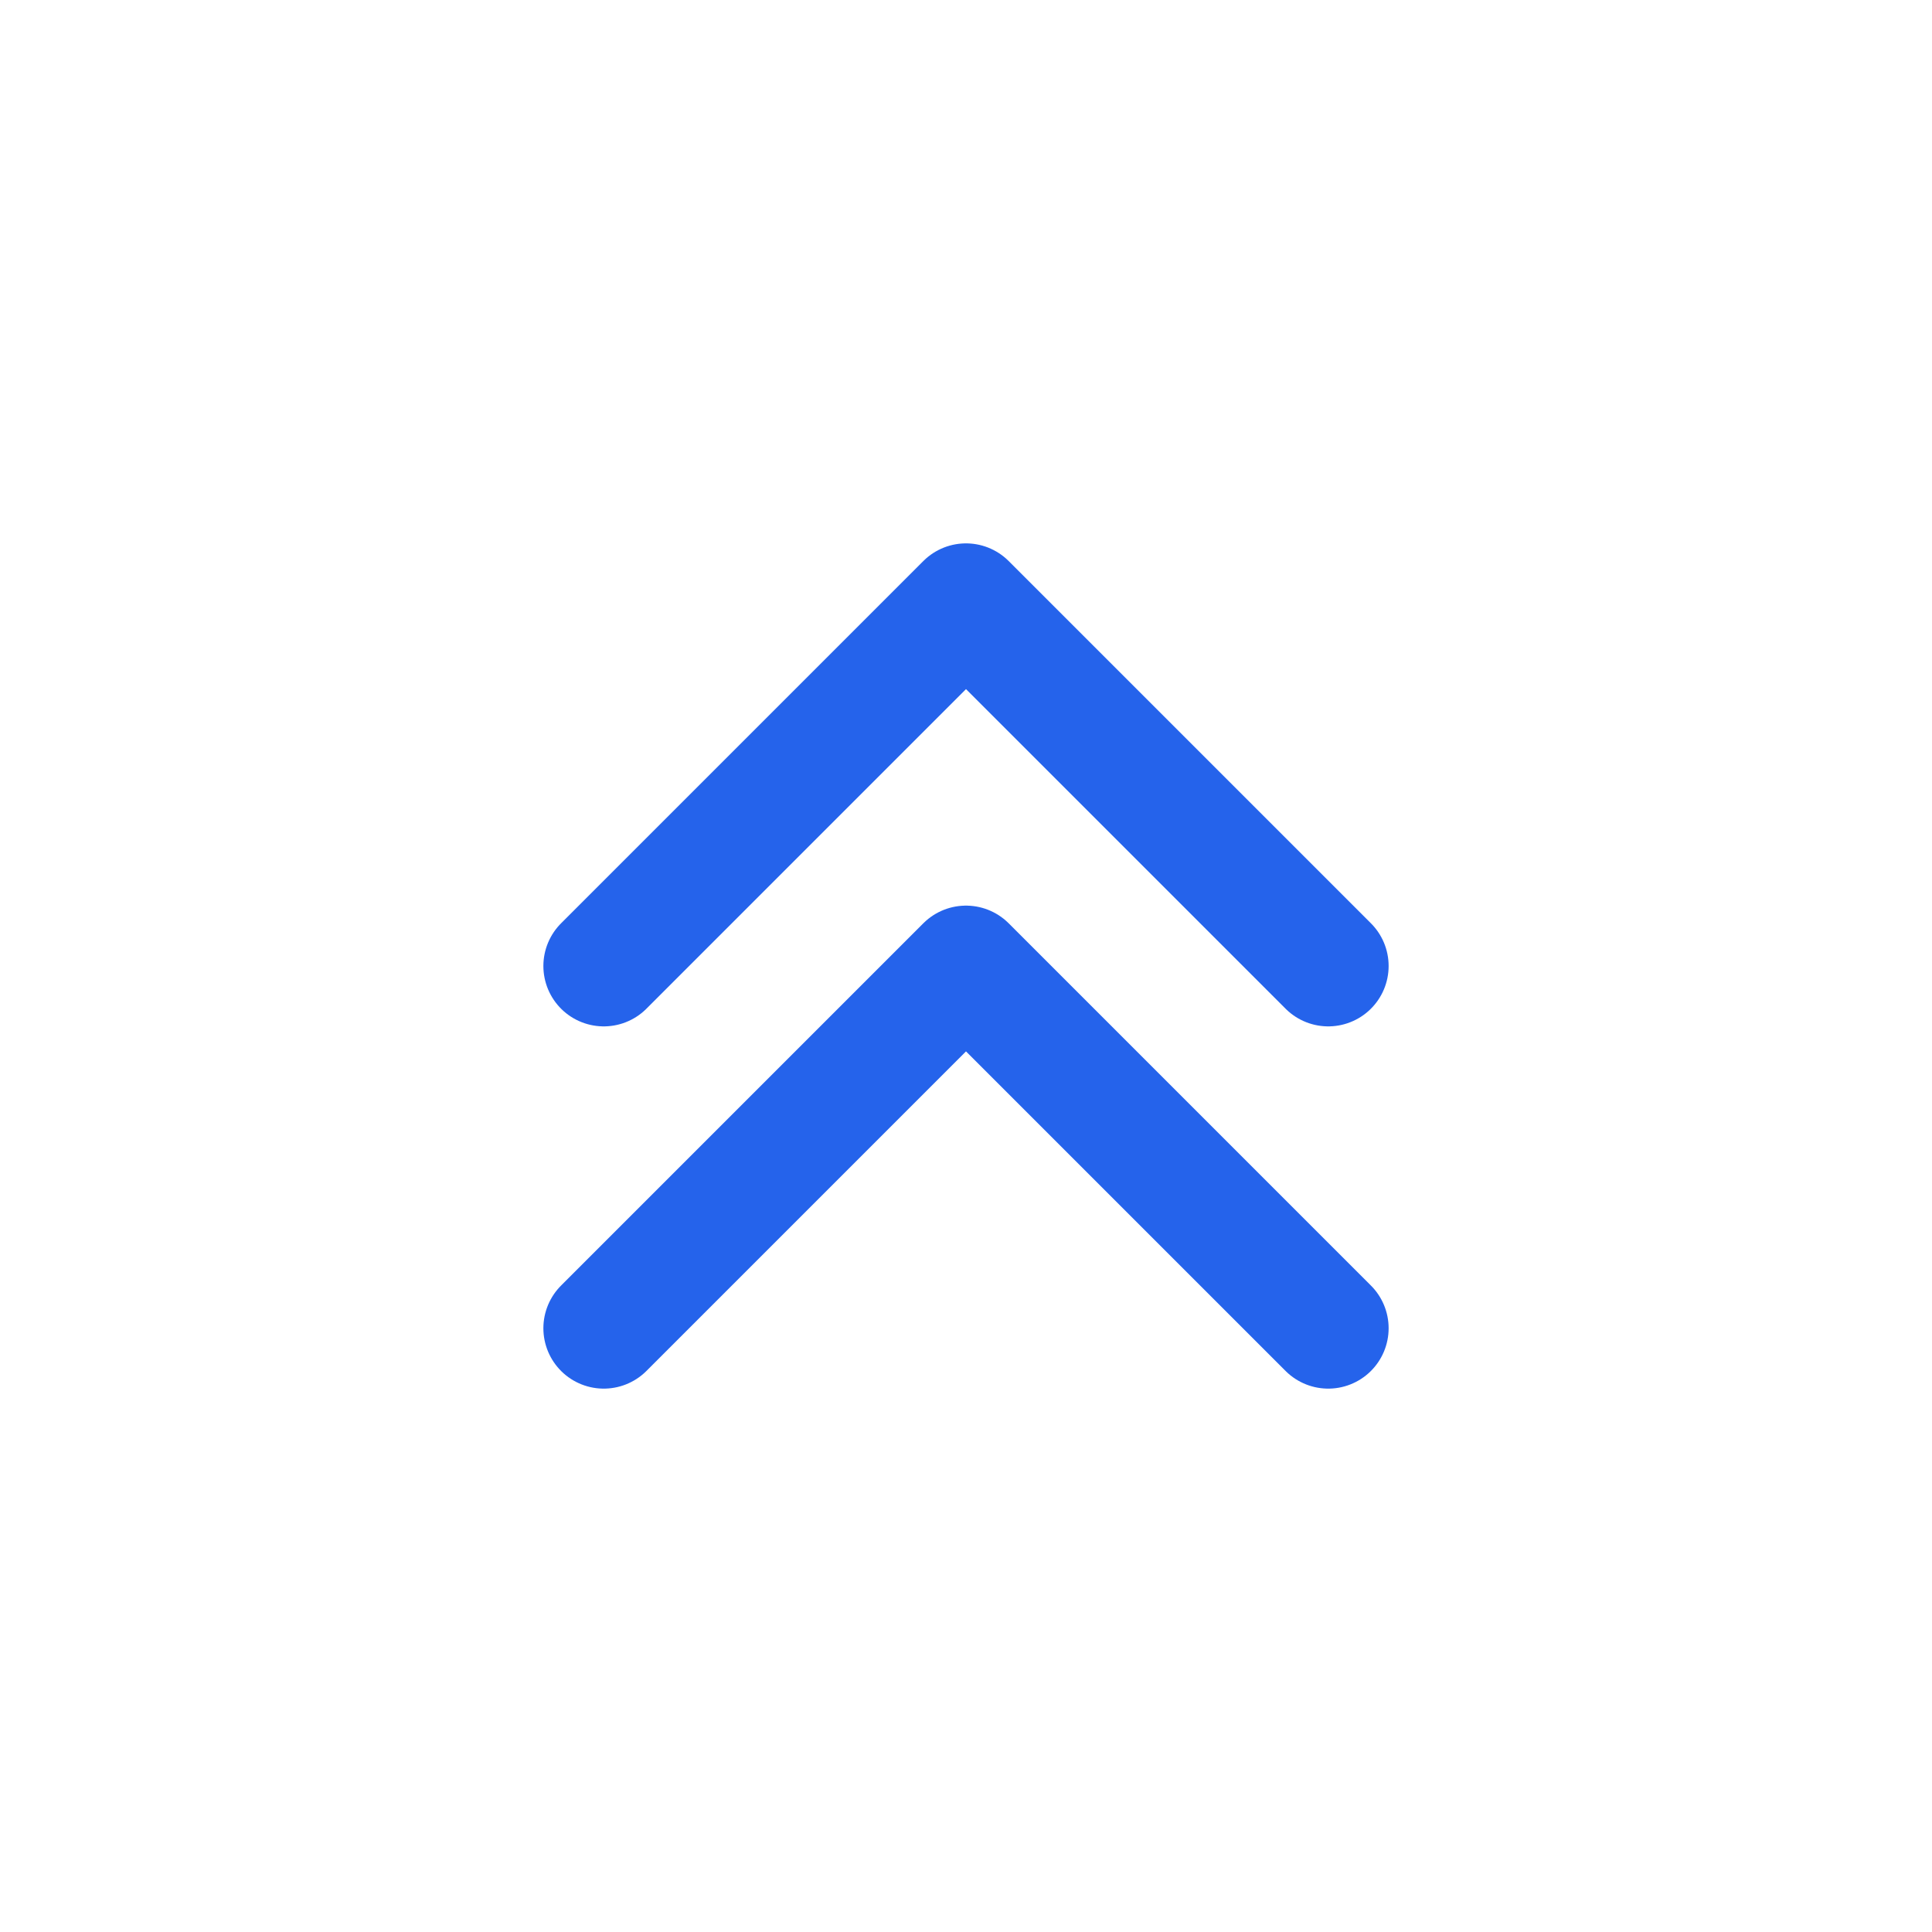
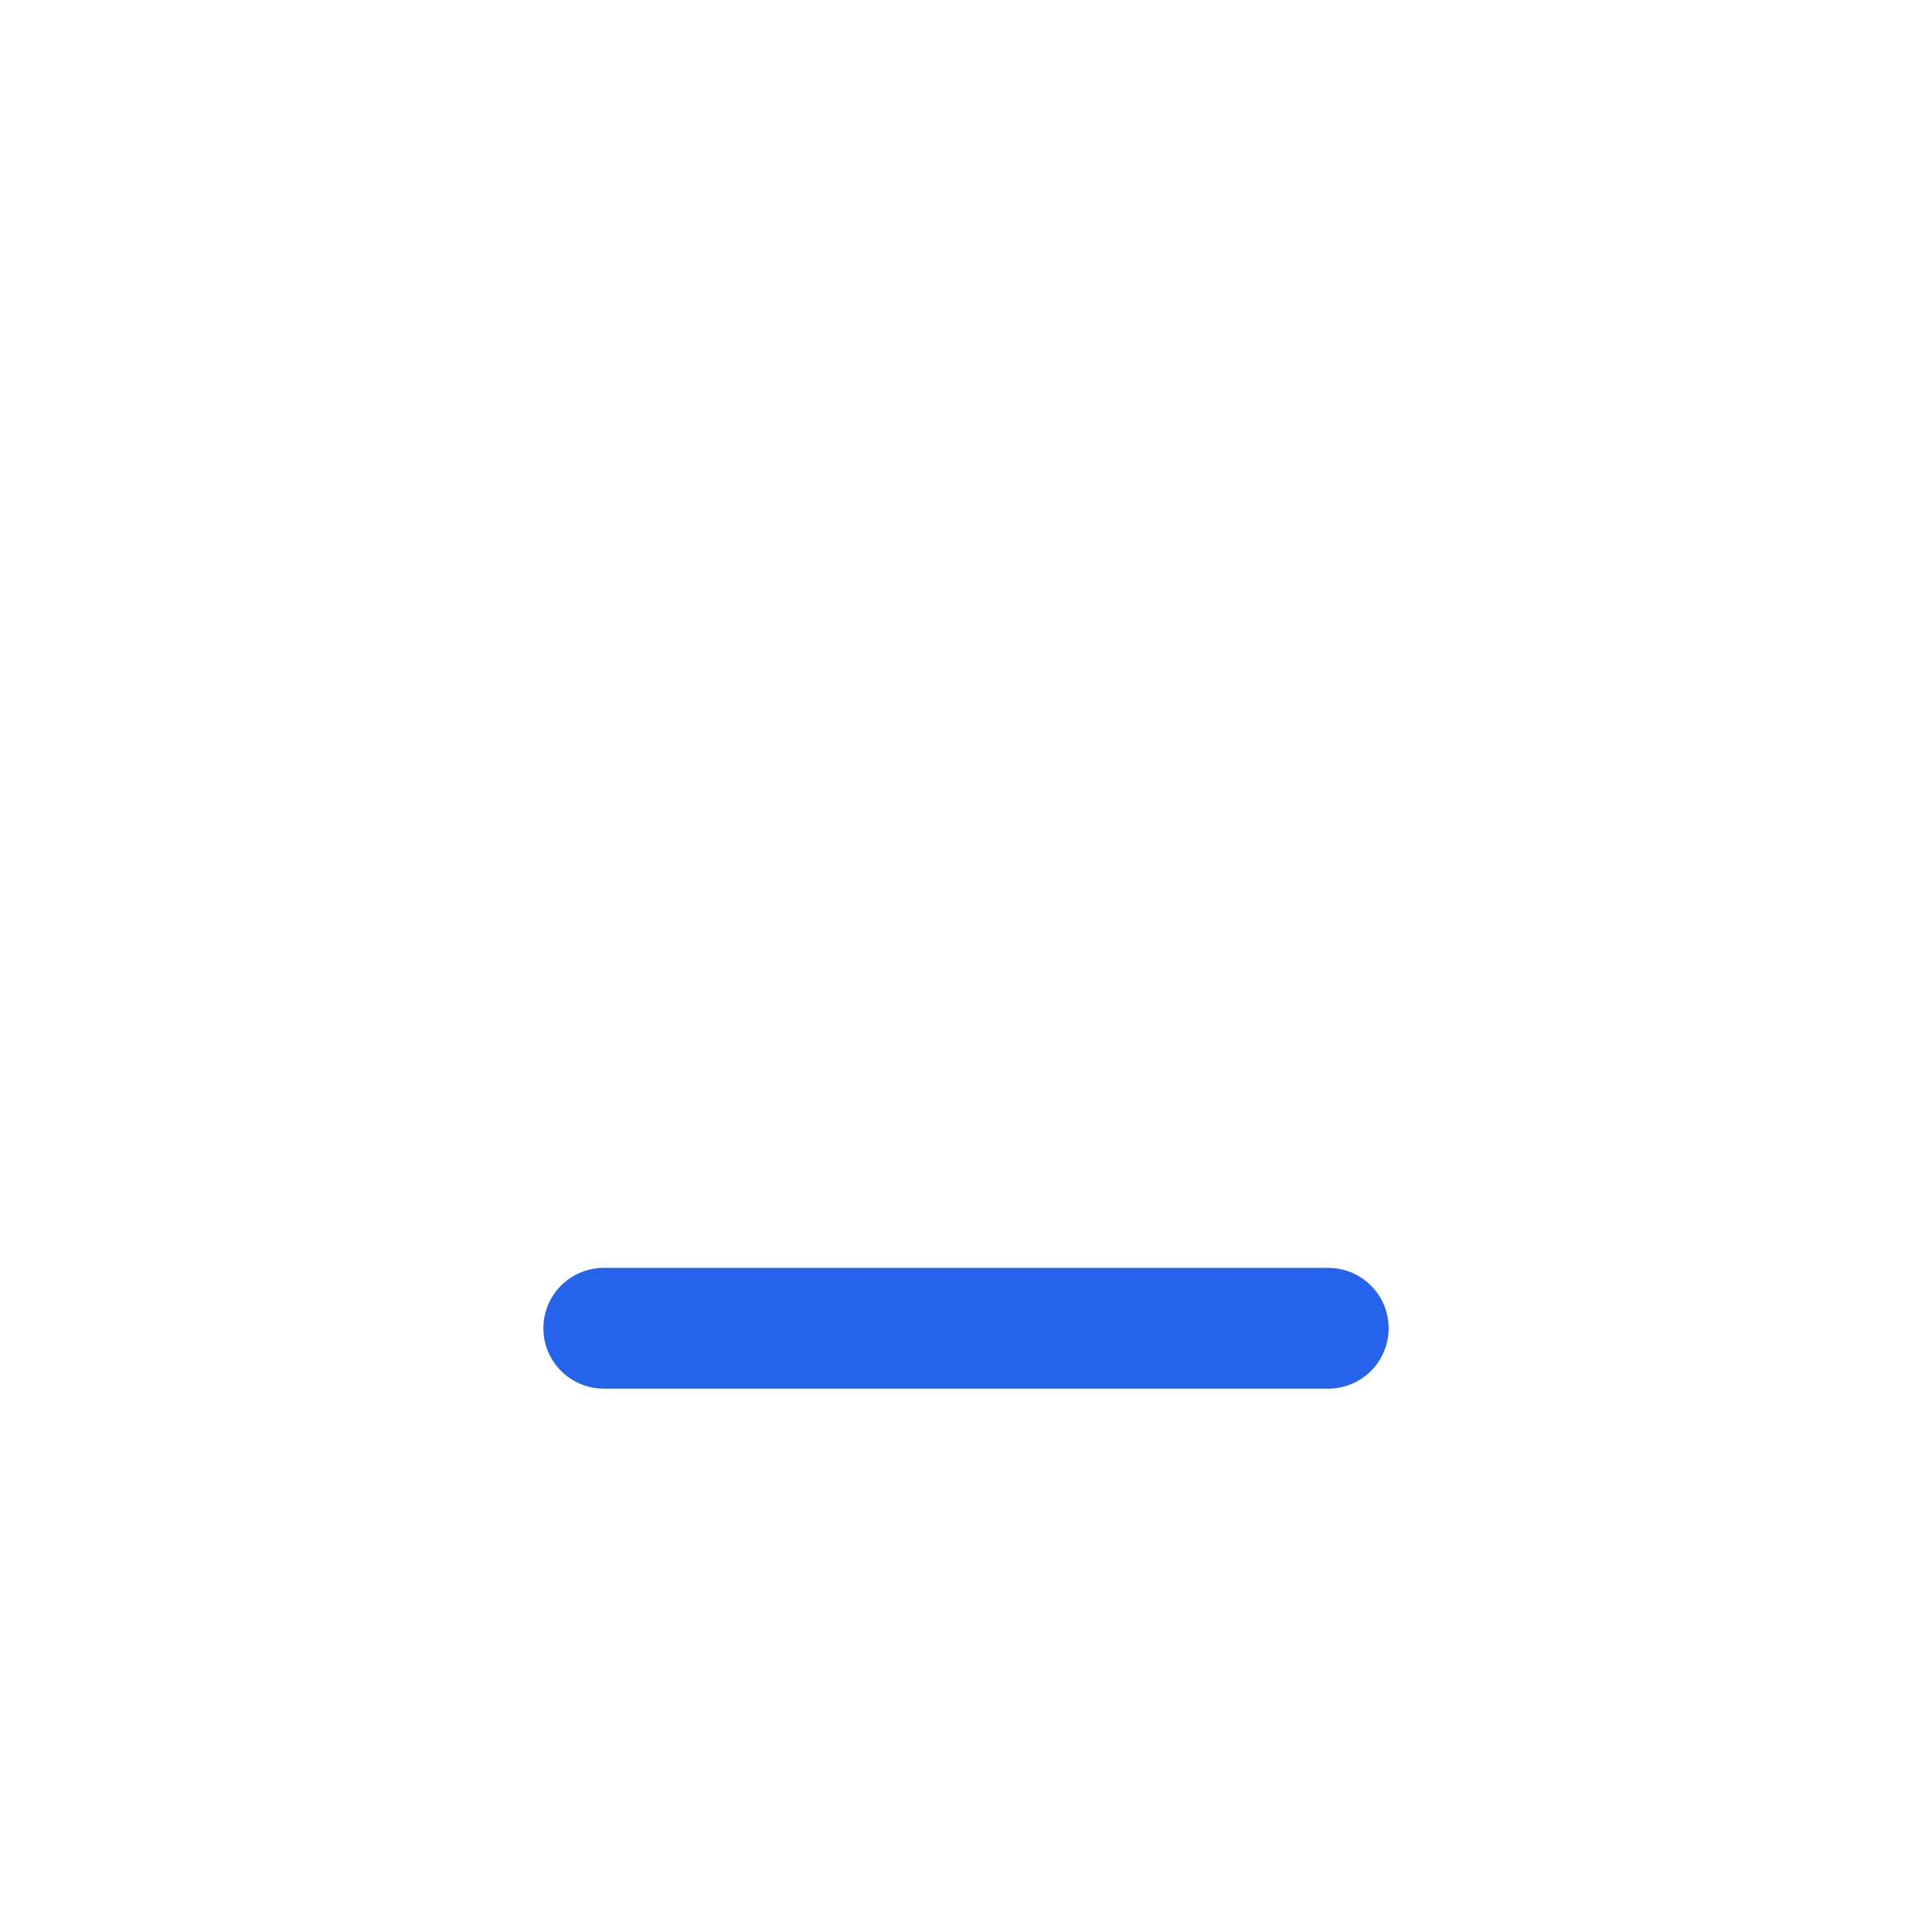
<svg xmlns="http://www.w3.org/2000/svg" width="64" height="64" viewBox="0 0 64 64" fill="none">
-   <path d="M20 44L32 32L44 44" stroke="#2563EB" stroke-width="4" stroke-linecap="round" stroke-linejoin="round" />
-   <path d="M20 32L32 20L44 32" stroke="#2563EB" stroke-width="4" stroke-linecap="round" stroke-linejoin="round" />
+   <path d="M20 44L44 44" stroke="#2563EB" stroke-width="4" stroke-linecap="round" stroke-linejoin="round" />
</svg>